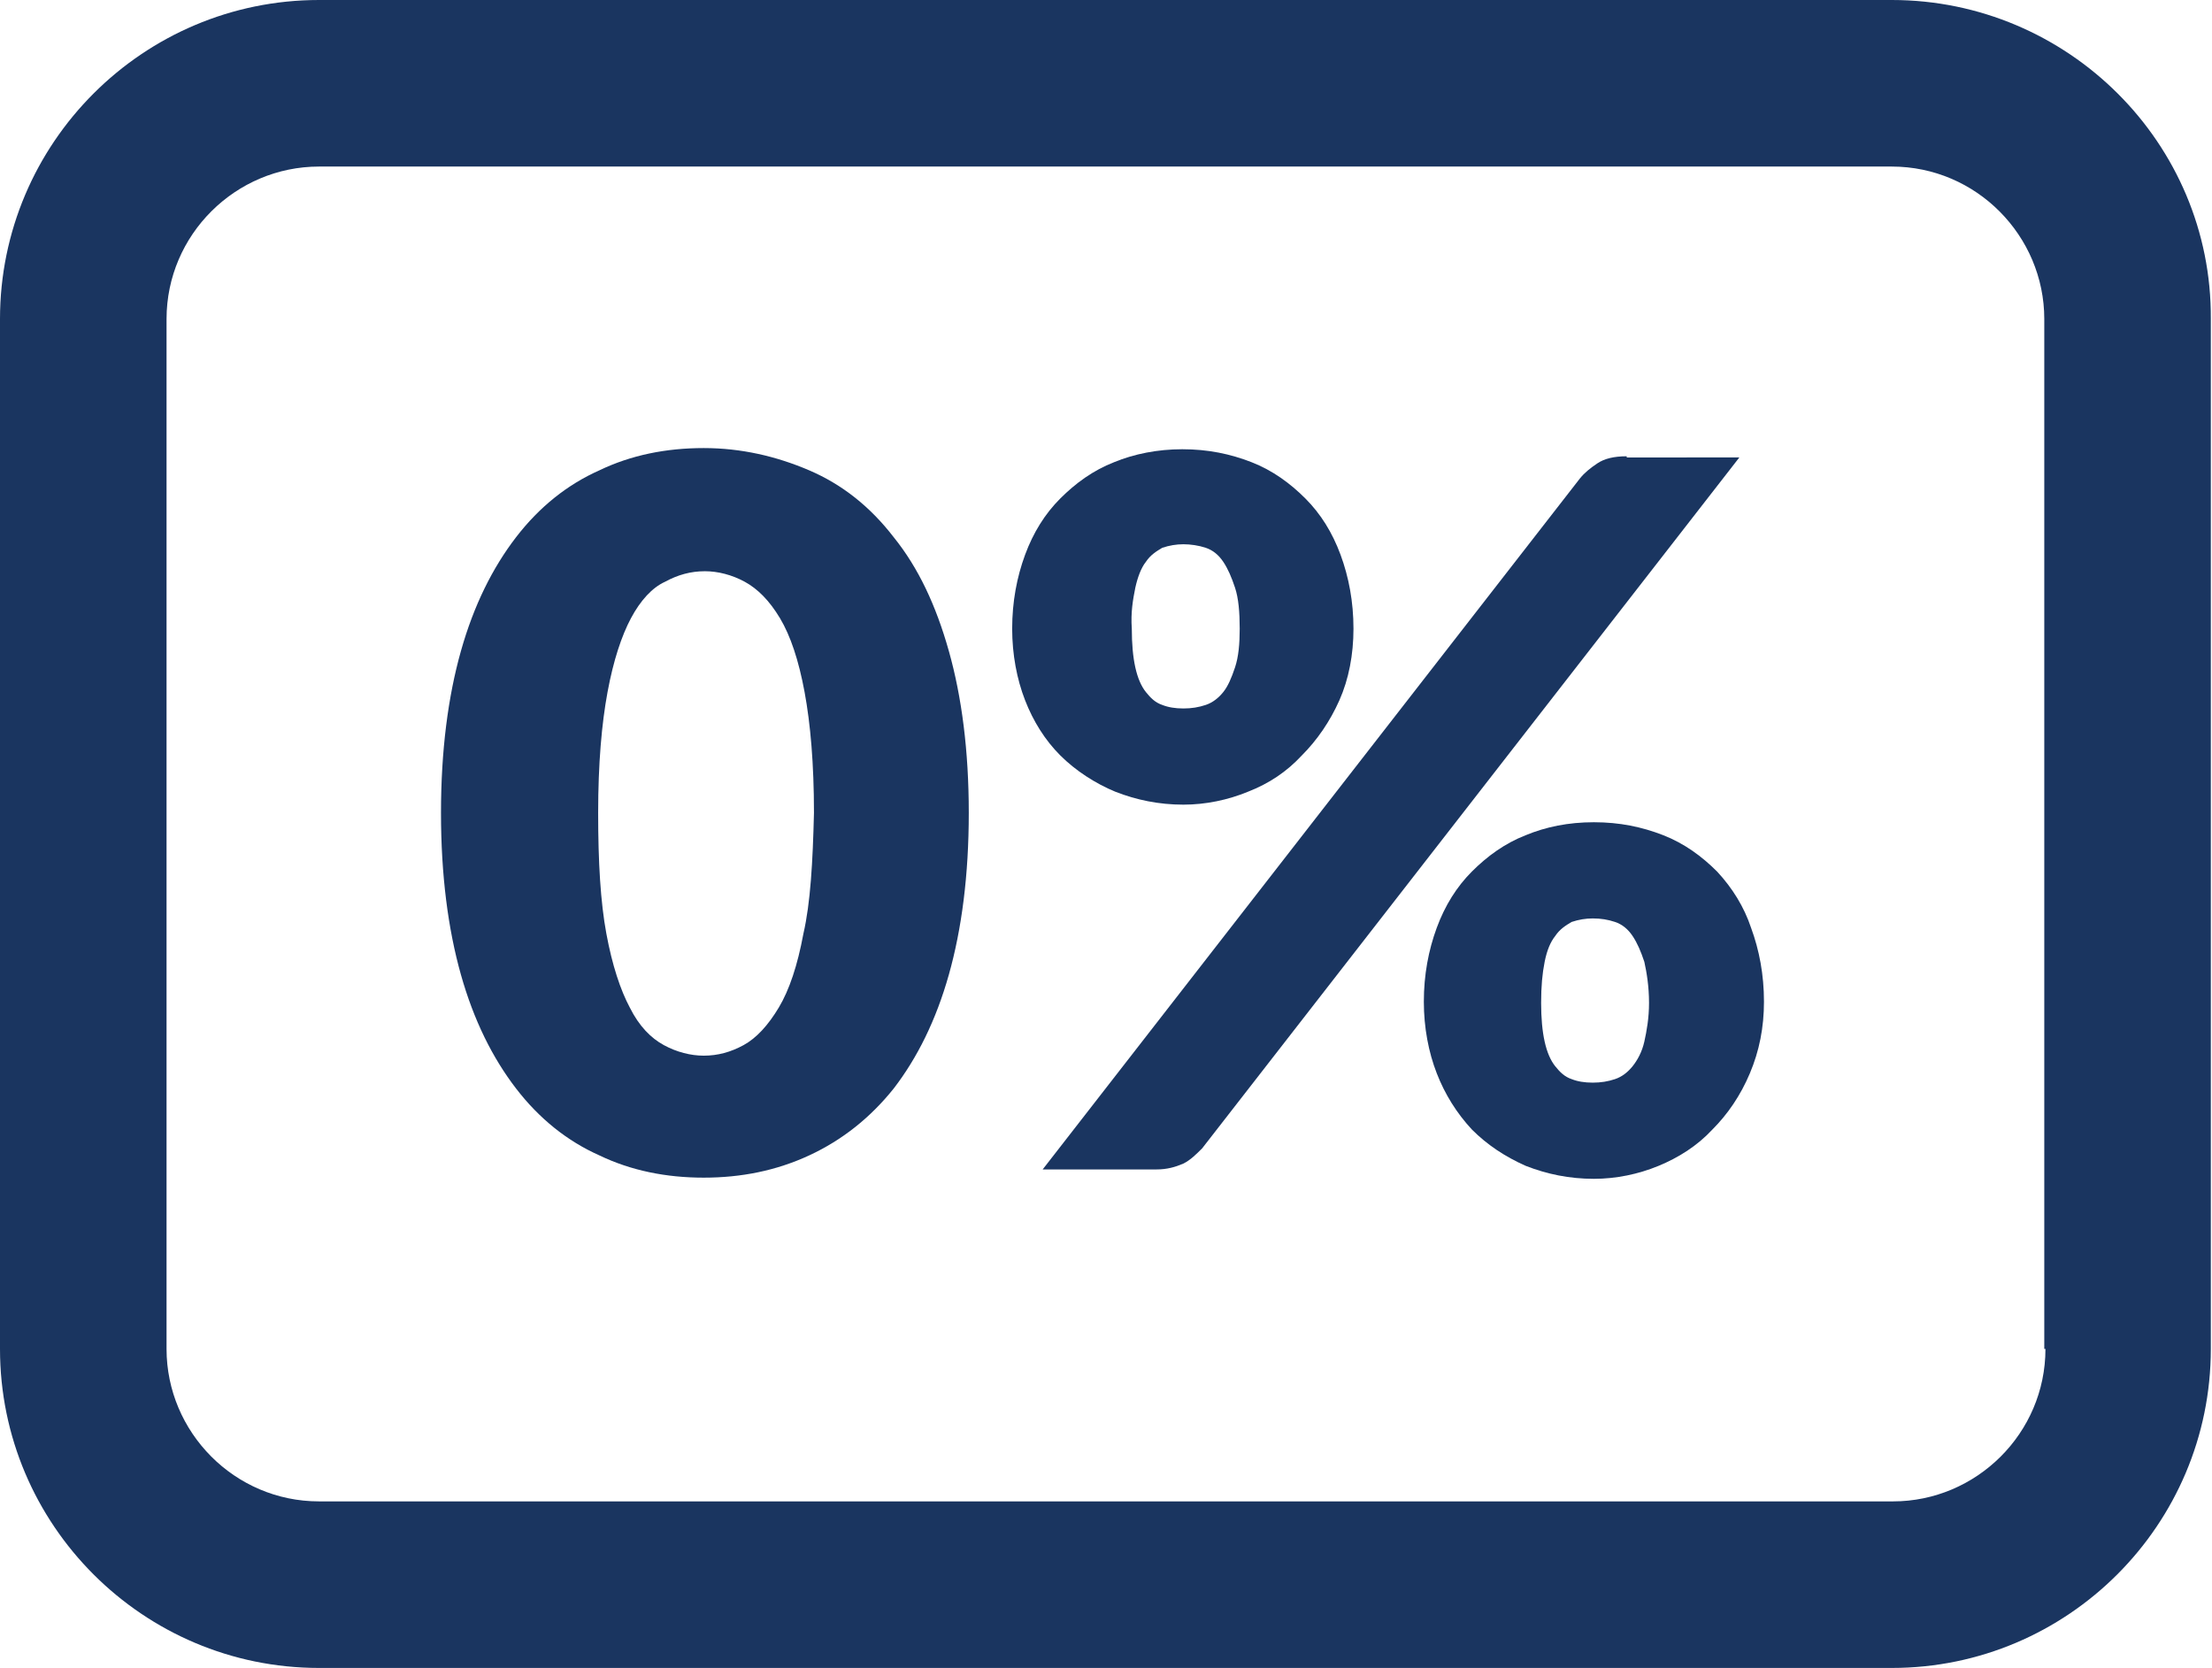
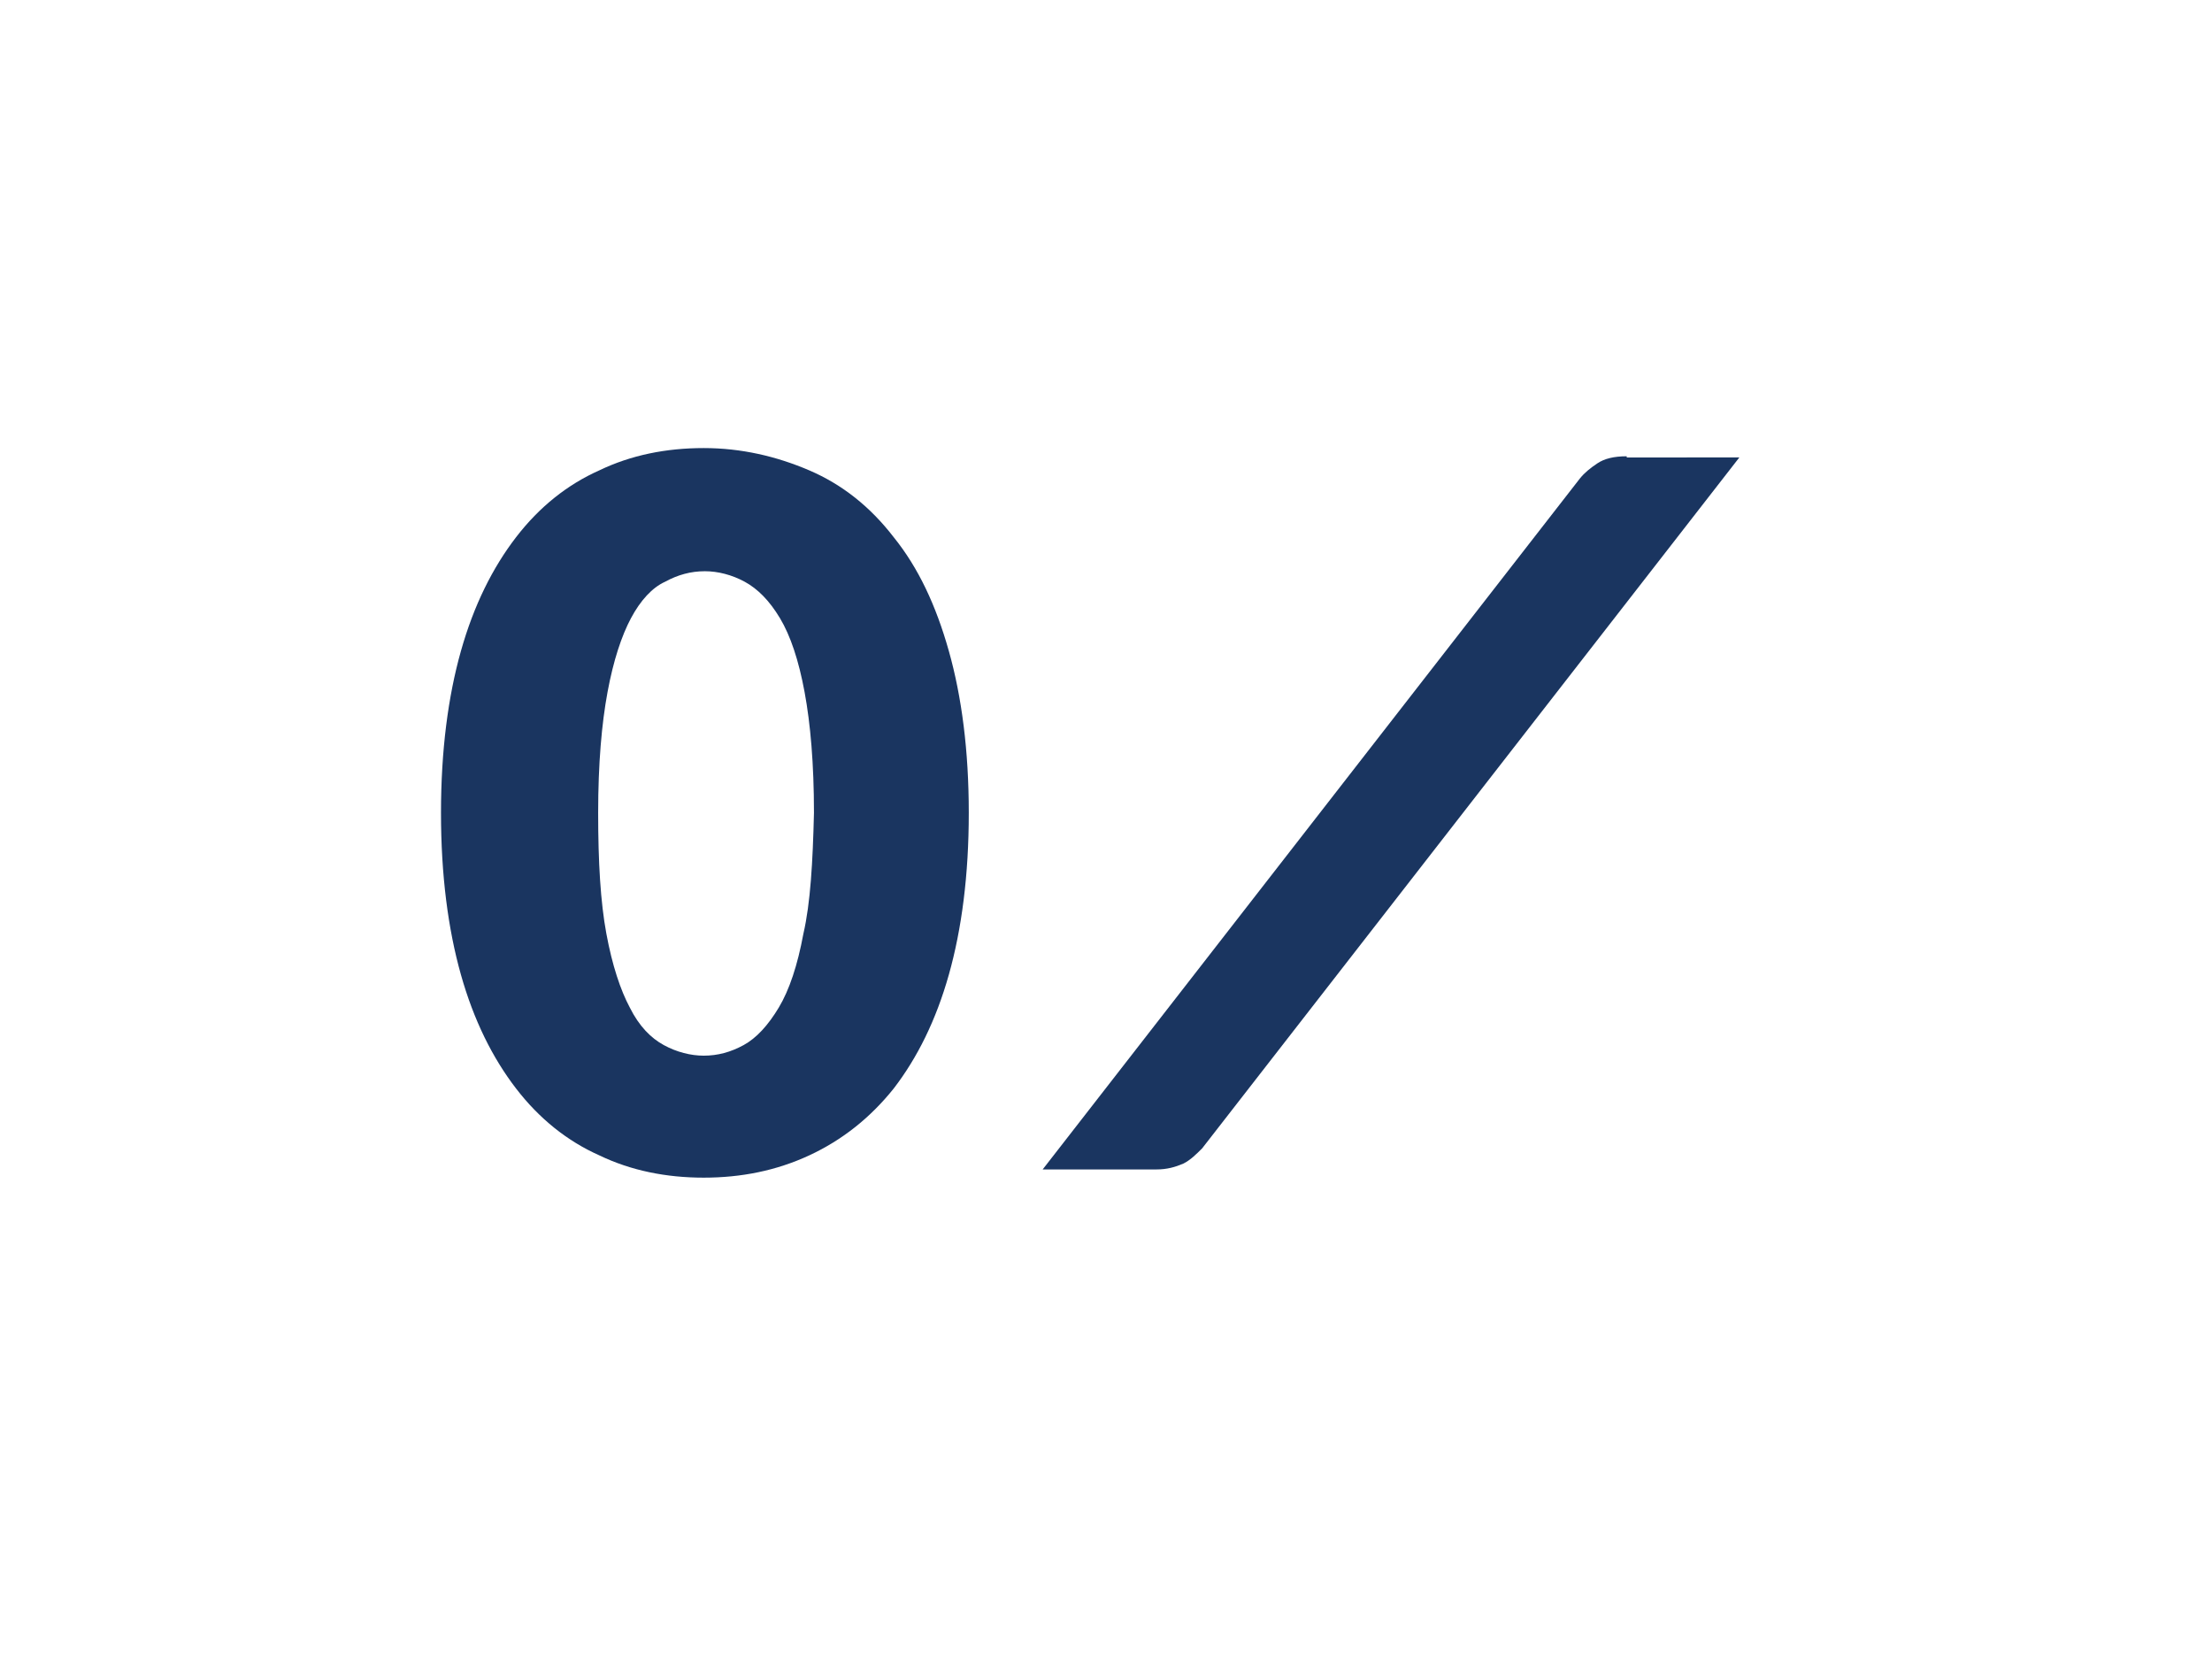
<svg xmlns="http://www.w3.org/2000/svg" version="1.1" id="Warstwa_1" x="0px" y="0px" viewBox="0 0 188.6 142.2" style="enable-background:new 0 0 188.6 142.2;" xml:space="preserve">
  <style type="text/css">
	.st0{fill:#1A3560;}
</style>
  <g>
-     <path class="st0" d="M161.3,0H27.2C12.2,0,0,12.2,0,27.2V115c0,15,12.2,27.2,27.2,27.2h134.1c15,0,27.2-12.2,27.2-27.2V27.2   C188.6,12.2,176.3,0,161.3,0z M174.4,115c0,7.2-5.9,13-13,13H27.2c-7.2,0-13-5.9-13-13V27.2c0-7.2,5.9-13,13-13h134.1   c7.2,0,13,5.9,13,13V115z" />
    <path class="st0" d="M76.2,45.8c-2-2.6-4.4-4.5-7.2-5.7c-2.8-1.2-5.8-1.9-9-1.9c-3.2,0-6.2,0.6-8.9,1.9c-2.7,1.2-5.1,3.1-7.1,5.7   c-2,2.6-3.6,5.8-4.7,9.7c-1.1,3.9-1.7,8.5-1.7,13.8c0,5.3,0.6,9.9,1.7,13.8c1.1,3.9,2.7,7.1,4.7,9.7s4.4,4.5,7.1,5.7   c2.7,1.3,5.7,1.9,8.9,1.9c3.2,0,6.2-0.6,9-1.9c2.8-1.3,5.2-3.2,7.2-5.7c2-2.6,3.6-5.8,4.7-9.7c1.1-3.9,1.7-8.5,1.7-13.8   c0-5.3-0.6-9.9-1.7-13.8C79.8,51.6,78.3,48.4,76.2,45.8z M68.5,79.6c-0.5,2.7-1.2,4.8-2.1,6.3s-1.9,2.6-3,3.2   c-1.1,0.6-2.2,0.9-3.4,0.9c-1.1,0-2.3-0.3-3.4-0.9c-1.1-0.6-2.1-1.6-2.9-3.2c-0.8-1.5-1.5-3.6-2-6.3S51,73.5,51,69.3   c0-4.2,0.3-7.6,0.8-10.3c0.5-2.7,1.2-4.8,2-6.3c0.8-1.5,1.8-2.6,2.9-3.1c1.1-0.6,2.2-0.9,3.4-0.9c1.1,0,2.3,0.3,3.4,0.9   c1.1,0.6,2.1,1.6,3,3.1c0.9,1.5,1.6,3.6,2.1,6.3c0.5,2.7,0.8,6.1,0.8,10.3C69.3,73.5,69.1,77,68.5,79.6z" />
-     <path class="st0" d="M95.1,67.5c1.8,0.7,3.7,1.1,5.8,1.1c1.9,0,3.8-0.4,5.5-1.1c1.8-0.7,3.3-1.7,4.6-3.1c1.3-1.3,2.4-2.9,3.2-4.7   c0.8-1.8,1.2-3.9,1.2-6.1c0-2.3-0.4-4.4-1.1-6.3c-0.7-1.9-1.7-3.5-3-4.8c-1.3-1.3-2.8-2.4-4.6-3.1c-1.8-0.7-3.7-1.1-5.9-1.1   c-2.1,0-4.1,0.4-5.8,1.1c-1.8,0.7-3.3,1.8-4.6,3.1c-1.3,1.3-2.3,2.9-3,4.8c-0.7,1.9-1.1,4-1.1,6.3c0,2.2,0.4,4.3,1.1,6.1   c0.7,1.8,1.7,3.4,3,4.7S93.4,66.8,95.1,67.5z M96.8,50.1c0.2-0.9,0.5-1.7,0.9-2.2c0.4-0.6,0.9-0.9,1.4-1.2c0.6-0.2,1.2-0.3,1.8-0.3   s1.3,0.1,1.9,0.3c0.6,0.2,1.1,0.6,1.5,1.2c0.4,0.6,0.7,1.3,1,2.2s0.4,2.1,0.4,3.5c0,1.3-0.1,2.4-0.4,3.3s-0.6,1.6-1,2.1   s-0.9,0.9-1.5,1.1c-0.6,0.2-1.2,0.3-1.9,0.3s-1.3-0.1-1.8-0.3c-0.6-0.2-1-0.6-1.4-1.1c-0.4-0.5-0.7-1.2-0.9-2.1   c-0.2-0.9-0.3-2-0.3-3.3C96.4,52.2,96.6,51.1,96.8,50.1z" />
-     <path class="st0" d="M146.4,74.3c-1.3-1.3-2.8-2.4-4.6-3.1c-1.8-0.7-3.7-1.1-5.9-1.1s-4.1,0.4-5.8,1.1c-1.8,0.7-3.3,1.8-4.6,3.1   c-1.3,1.3-2.3,2.9-3,4.8c-0.7,1.9-1.1,4-1.1,6.3c0,2.2,0.4,4.3,1.1,6.1c0.7,1.8,1.7,3.4,3,4.8c1.3,1.3,2.8,2.3,4.6,3.1   c1.8,0.7,3.7,1.1,5.8,1.1c1.9,0,3.8-0.4,5.5-1.1s3.3-1.7,4.6-3.1c1.3-1.3,2.4-2.9,3.2-4.8s1.2-3.9,1.2-6.1c0-2.3-0.4-4.4-1.1-6.3   C148.7,77.3,147.7,75.7,146.4,74.3z M140.2,88.8c-0.2,0.9-0.6,1.6-1,2.1c-0.4,0.5-0.9,0.9-1.5,1.1c-0.6,0.2-1.2,0.3-1.9,0.3   c-0.7,0-1.3-0.1-1.8-0.3c-0.6-0.2-1-0.6-1.4-1.1c-0.4-0.5-0.7-1.2-0.9-2.1c-0.2-0.9-0.3-2-0.3-3.3c0-1.4,0.1-2.5,0.3-3.5   s0.5-1.7,0.9-2.2c0.4-0.6,0.9-0.9,1.4-1.2c0.6-0.2,1.2-0.3,1.8-0.3c0.7,0,1.3,0.1,1.9,0.3c0.6,0.2,1.1,0.6,1.5,1.2   c0.4,0.6,0.7,1.3,1,2.2c0.2,0.9,0.4,2.1,0.4,3.5C140.6,86.8,140.4,87.9,140.2,88.8z" />
    <path class="st0" d="M138.7,38.9c-1.1,0-1.9,0.2-2.5,0.6s-1.1,0.8-1.5,1.3L88.9,99.7h9.7c0.9,0,1.6-0.2,2.3-0.5   c0.6-0.3,1.1-0.8,1.6-1.3l45.8-58.9H138.7z" />
  </g>
</svg>